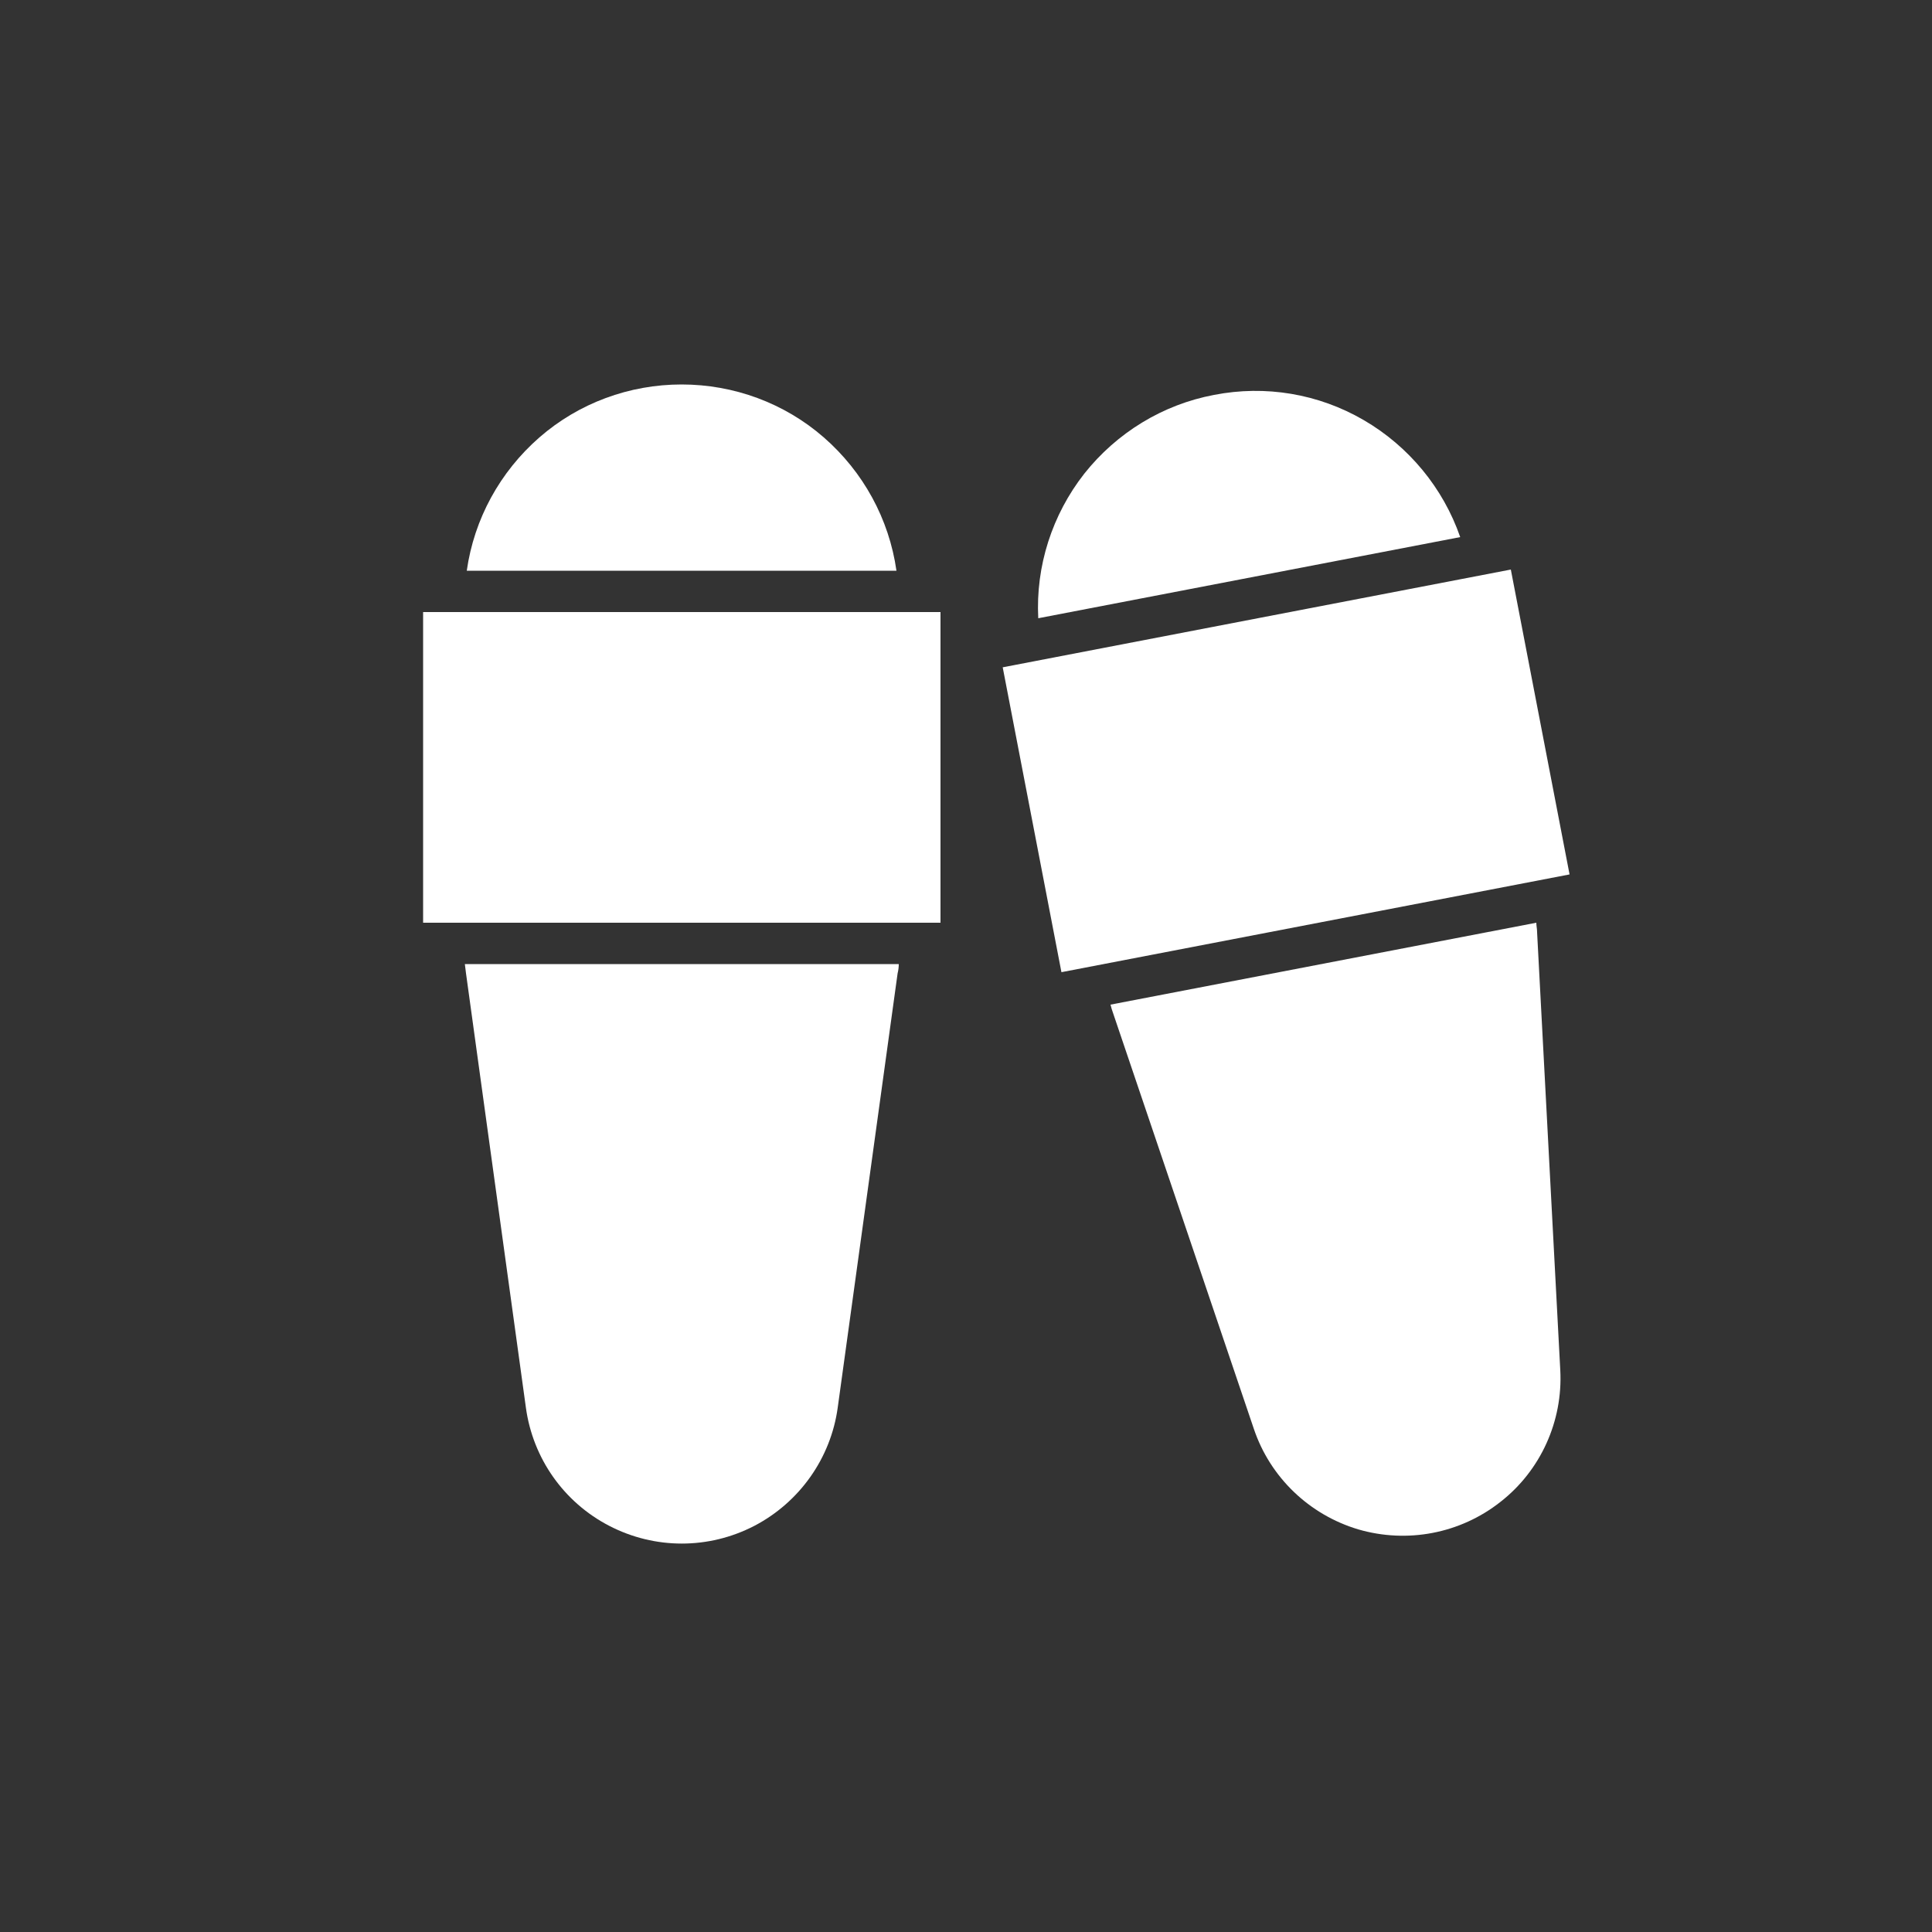
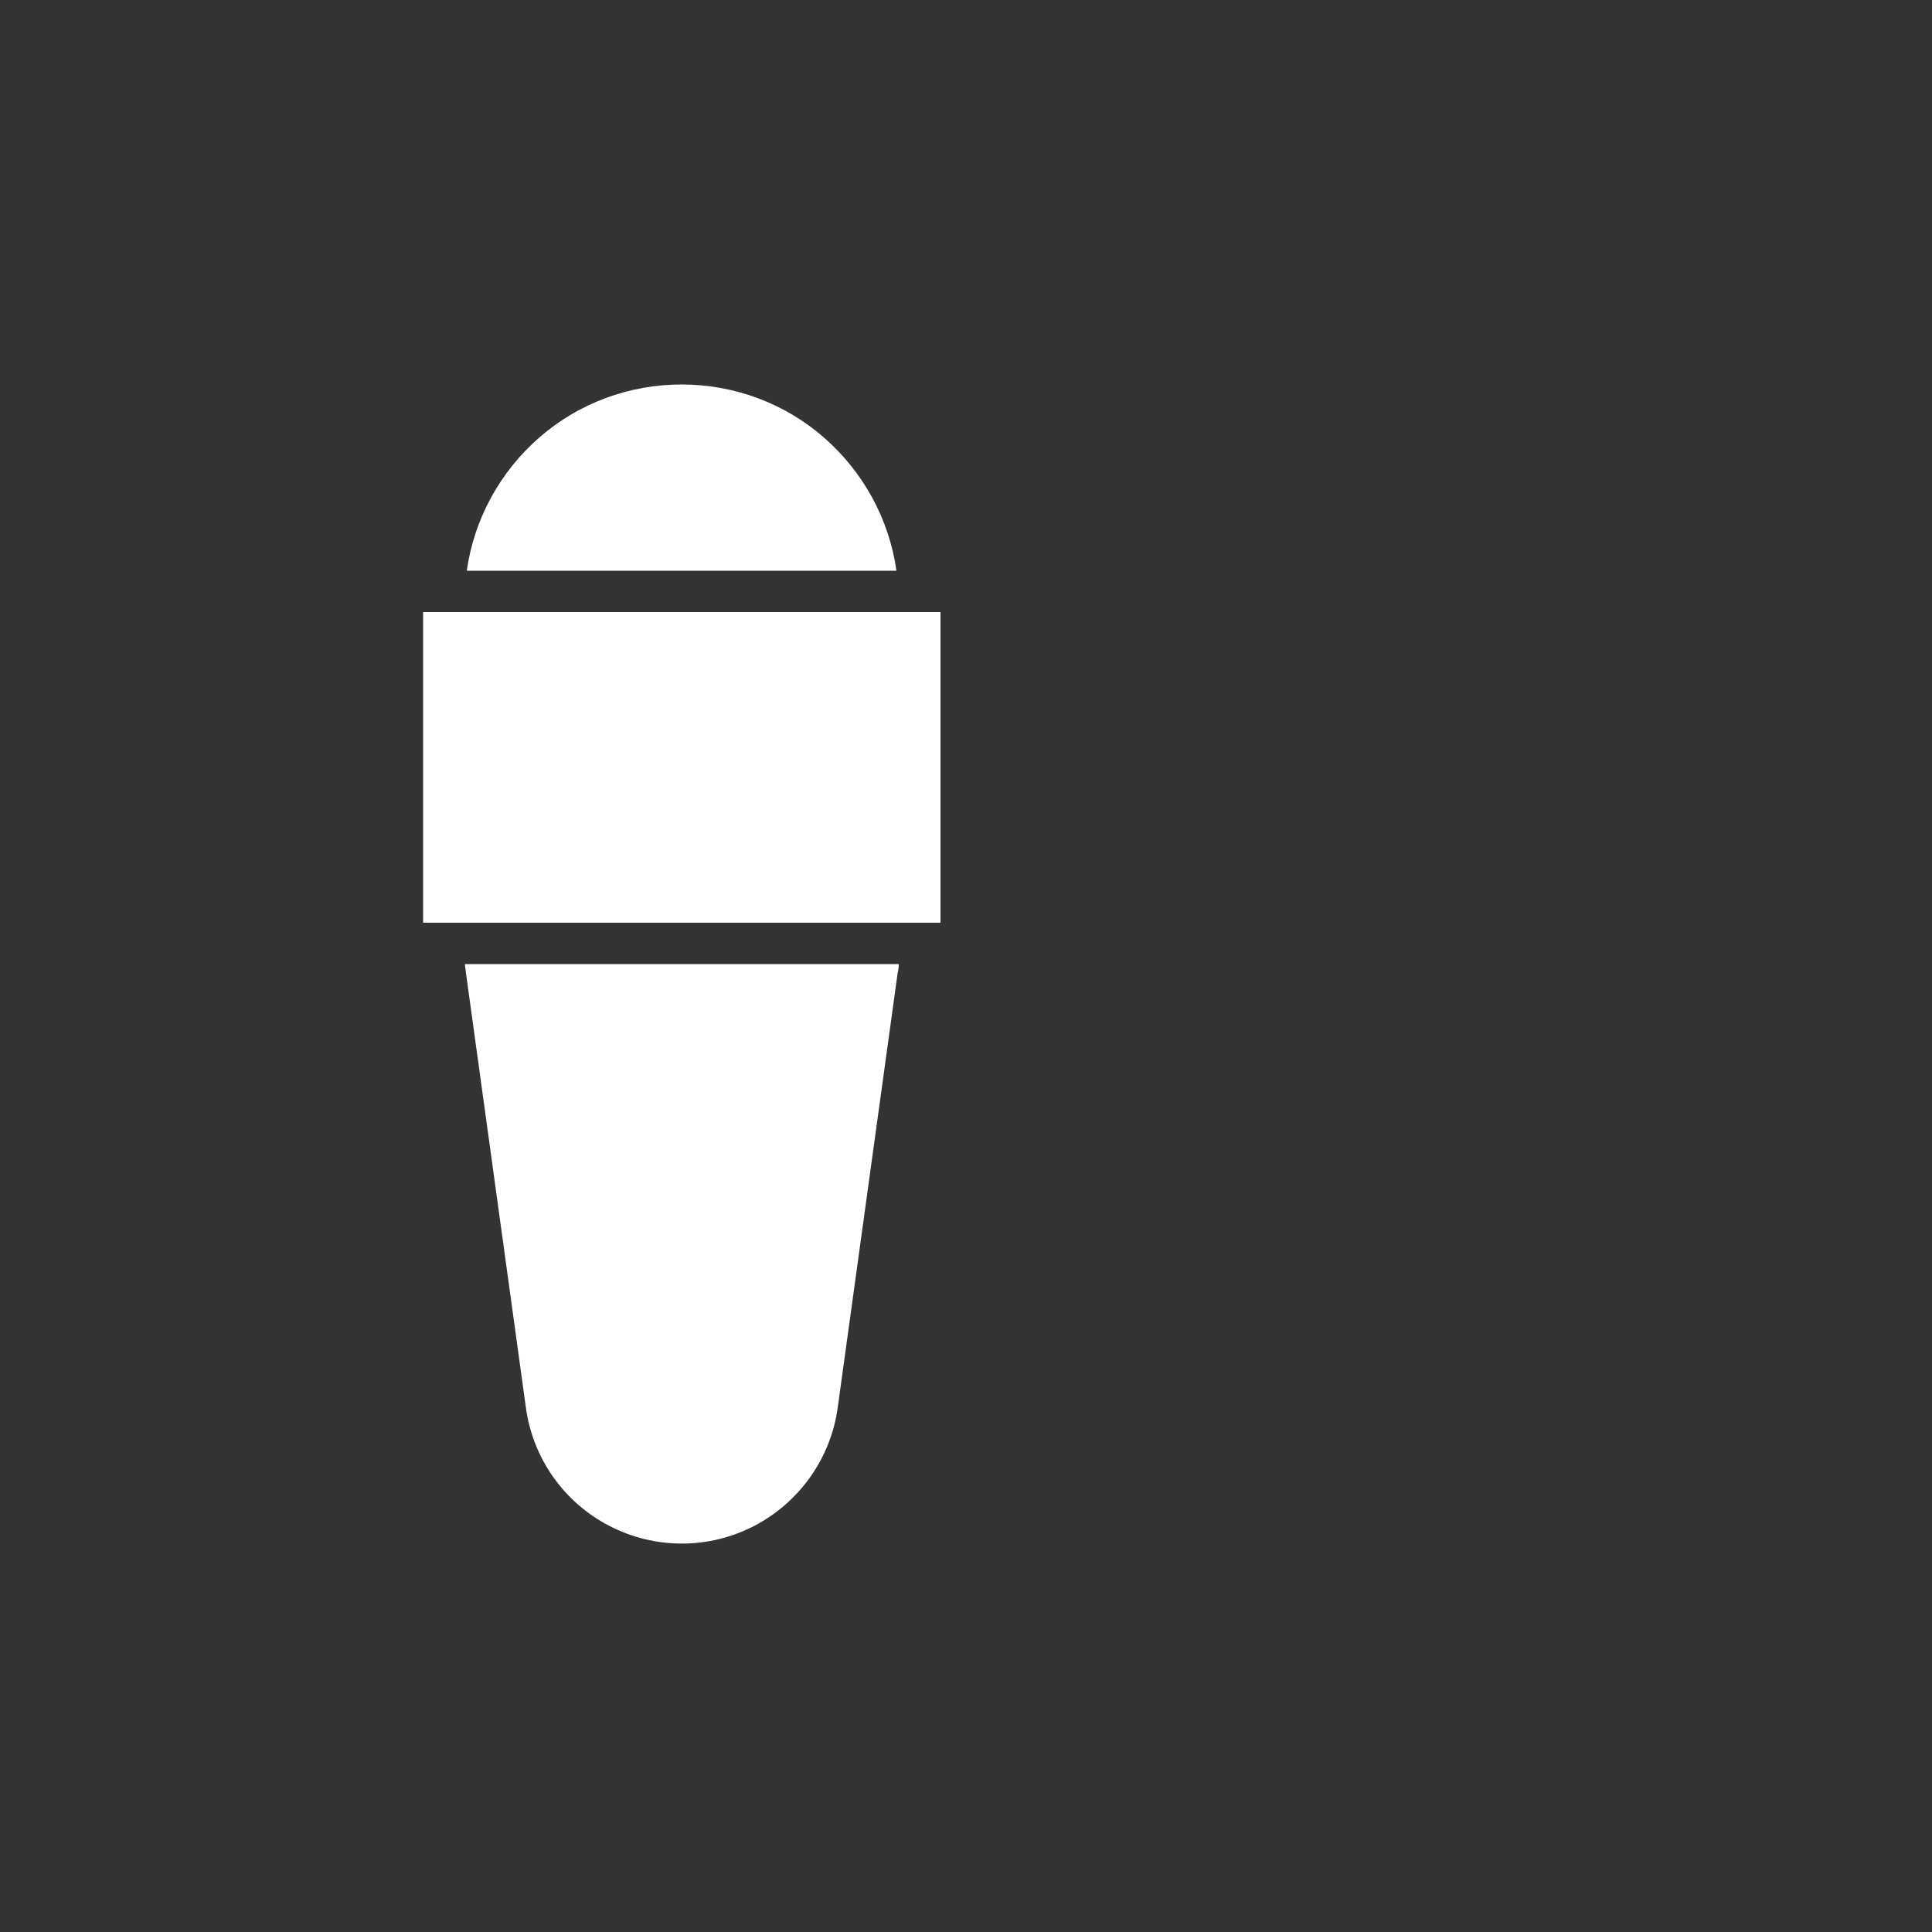
<svg xmlns="http://www.w3.org/2000/svg" version="1.1" id="Livello_1" x="0px" y="0px" width="700px" height="700px" viewBox="0 150 700 700" enable-background="new 0 150 700 700" xml:space="preserve">
  <rect x="0" y="150" width="700" height="700" fill="#333333" stroke="none" />
  <path fill="#FFFFFF" d="M246.96,289.3c18.898,0,37.24,6.72,51.52,19.18c14.28,12.46,23.66,29.54,26.32,48.3H169.12  c2.658-18.76,12.04-35.84,26.318-48.3C209.72,296.02,228.06,289.3,246.96,289.3L246.96,289.3z M325.22,502.66l-21.7,157.358  C301,678.36,289.66,694.32,273.28,702.86c-16.52,8.54-35.979,8.54-52.5,0c-16.52-8.54-27.72-24.5-30.238-42.842l-21.7-157.358  c-0.14-1.12-0.28-2.24-0.42-3.36h157.22C325.64,500.42,325.5,501.54,325.22,502.66L325.22,502.66L325.22,502.66z M340.76,484.32  H153.3V371.76h187.46V484.32L340.76,484.32z" />
-   <path fill="#FFFFFF" d="M439.88,293.08c18.62-3.64,37.8-0.42,54.18,9.1s28.84,24.64,35,42.42L376.18,374  c-0.98-18.9,5.04-37.52,16.66-52.36C404.6,306.8,421.26,296.58,439.88,293.08L439.88,293.08L439.88,293.08z M556.92,487.82  l8.398,158.62c0.98,18.479-7.14,36.398-21.7,47.738c-14.56,11.48-33.738,15.12-51.52,9.94c-17.78-5.32-31.92-18.9-37.8-36.4  l-50.96-150.5c-0.42-1.12-0.7-2.1-0.98-3.22l154.28-29.68c0,1.12,0.28,2.238,0.28,3.358l0,0L556.92,487.82L556.92,487.82z   M568.68,466.82l-184.102,35.42L363.3,391.78l184.1-35.42L568.68,466.82L568.68,466.82z" />
</svg>